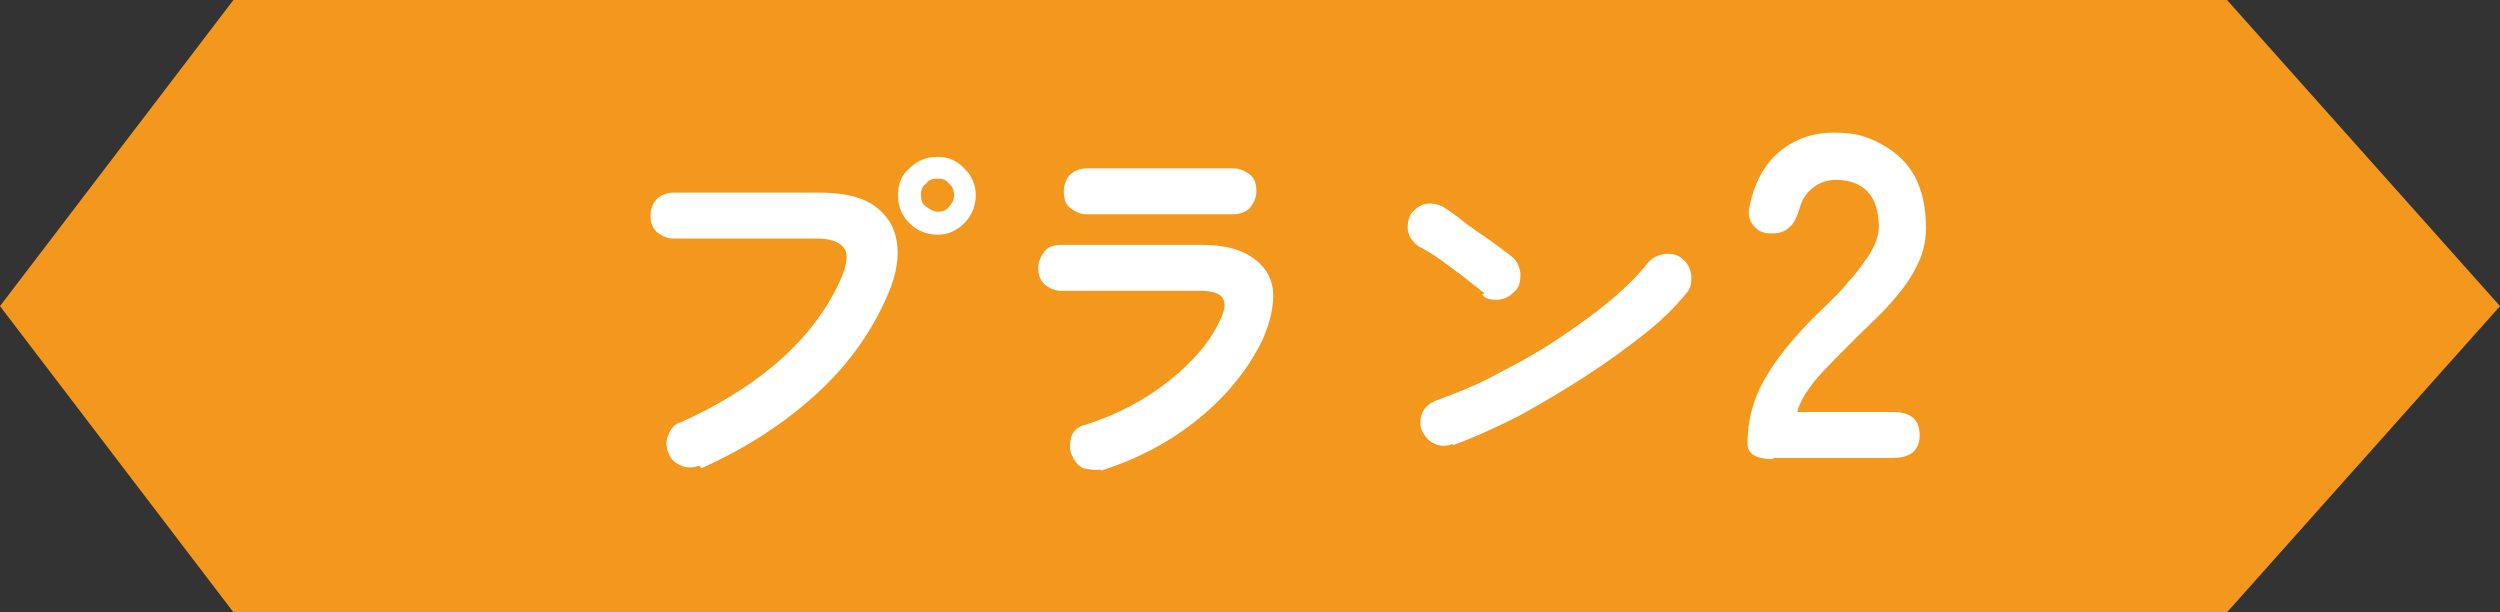
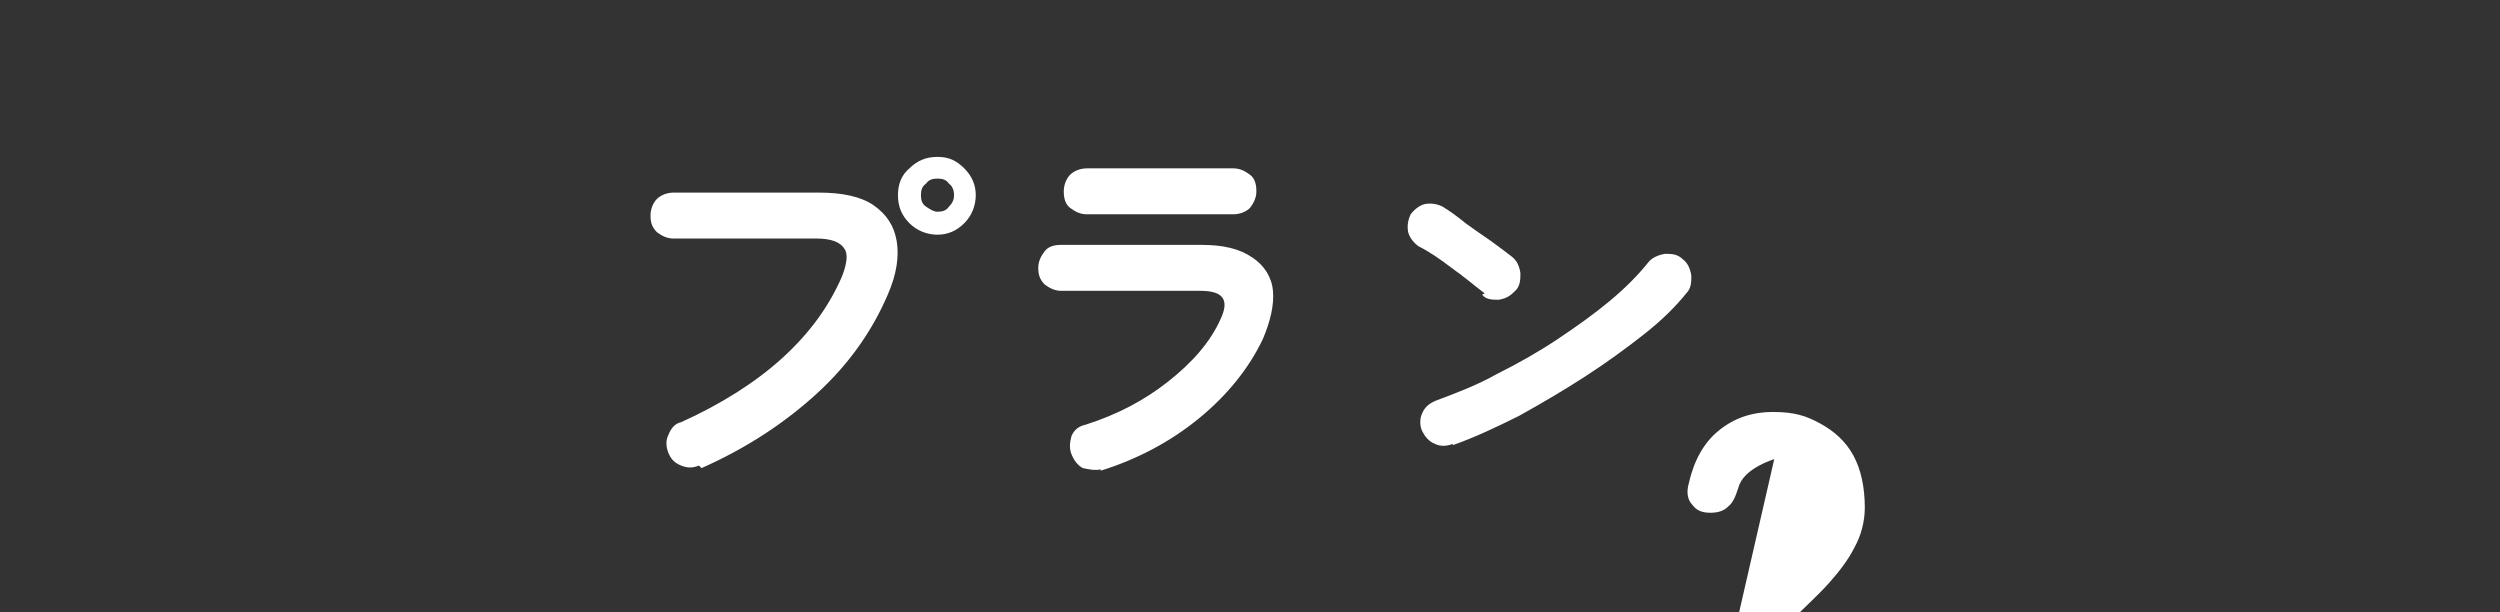
<svg xmlns="http://www.w3.org/2000/svg" version="1.1" viewBox="0 0 196 48">
  <rect x="0" y="0" width="196" height="48" fill="#333333" stroke="none" />
  <defs>
    <style>
      .cls-1 {
        fill: #f3981c;
      }

      .cls-2 {
        fill: #fff;
      }
    </style>
  </defs>
  <g>
    <g id="_レイヤー_1" data-name="レイヤー_1">
-       <path class="cls-1" d="M0,24L18.3,0h156.3l21.4,24-21.4,24H18.3L0,24Z" />
-       <path class="cls-2" d="M54.8,36.5c-.5.2-.9.2-1.4,0-.5-.2-.8-.5-1-1-.2-.5-.2-1,0-1.4.2-.5.5-.9,1-1,3.1-1.4,5.8-3.1,7.9-5,2.2-2,3.7-4.1,4.7-6.4.4-1,.5-1.8.2-2.2-.3-.5-1-.8-2.2-.8h-11.2c-.5,0-.9-.2-1.3-.5-.4-.4-.5-.8-.5-1.3s.2-1,.5-1.3.8-.5,1.3-.5h11.4c1.8,0,3.3.3,4.3,1,1,.7,1.6,1.6,1.8,2.8.2,1.2,0,2.6-.7,4.2-1.2,2.8-3,5.4-5.5,7.7-2.5,2.3-5.5,4.3-9.1,5.9ZM73.5,18.4c-.8,0-1.6-.3-2.2-.9-.6-.6-.9-1.3-.9-2.2s.3-1.6.9-2.1c.6-.6,1.3-.9,2.2-.9s1.5.3,2.1.9c.6.6.9,1.3.9,2.1s-.3,1.6-.9,2.2c-.6.6-1.3.9-2.1.9ZM73.5,16.6c.4,0,.7-.1.9-.4.3-.3.4-.6.4-.9s-.1-.7-.4-.9c-.2-.3-.5-.4-.9-.4s-.7.1-.9.4c-.3.2-.4.5-.4.9s.1.7.4.9c.3.2.6.4.9.4ZM86.3,36.8c-.5.1-.9,0-1.4-.1-.4-.2-.7-.6-.9-1.1-.2-.5-.1-1,0-1.4.2-.5.6-.8,1.1-.9,2.5-.8,4.6-1.9,6.5-3.4,1.9-1.5,3.3-3.1,4.1-4.9.7-1.5.2-2.2-1.6-2.2h-10.9c-.5,0-.9-.2-1.3-.5-.4-.4-.5-.8-.5-1.3s.2-.9.5-1.3.8-.5,1.3-.5h11c1.7,0,3,.3,4,1,.9.6,1.5,1.5,1.6,2.6.1,1.1-.2,2.4-.8,3.8-1.1,2.3-2.8,4.4-5,6.2-2.2,1.8-4.8,3.2-7.7,4.1ZM85.2,16.8c-.5,0-.9-.2-1.3-.5-.4-.3-.5-.8-.5-1.3s.2-1,.5-1.3.8-.5,1.3-.5h11.5c.5,0,.9.2,1.3.5.4.3.5.8.5,1.3s-.2.9-.5,1.3c-.3.3-.8.5-1.3.5h-11.5ZM113.9,34.8c-.5.2-1,.2-1.4,0-.5-.2-.8-.6-1-1s-.2-1,0-1.4c.2-.5.6-.8,1.1-1,1.6-.6,3.2-1.2,4.8-2.1,1.6-.8,3.2-1.7,4.7-2.7,1.5-1,2.9-2,4.1-3,1.2-1,2.2-2,3-3,.3-.4.8-.6,1.3-.7.5,0,1,0,1.4.4.4.3.6.7.7,1.3,0,.5,0,1-.4,1.4-.8,1-1.9,2.1-3.3,3.2-1.4,1.1-2.9,2.2-4.6,3.3-1.7,1.1-3.4,2.1-5.2,3.1-1.8.9-3.5,1.7-5.2,2.3ZM116.4,23c-.8-.6-1.6-1.3-2.6-2-.9-.7-1.8-1.3-2.6-1.7-.4-.3-.7-.7-.8-1.1-.1-.5,0-1,.2-1.4.3-.4.7-.7,1.1-.8.5-.1,1,0,1.4.2.5.3,1.2.8,1.8,1.3.7.5,1.4,1,2,1.4.7.5,1.2.9,1.6,1.2.4.3.6.7.7,1.3,0,.5,0,1-.4,1.4s-.7.6-1.3.7c-.5,0-1,0-1.3-.4ZM139.1,36c-1.4,0-2.1-.4-2.1-1.2,0-1.7.4-3.4,1.3-5,.9-1.6,2.4-3.5,4.5-5.5.7-.7,1.5-1.4,2.1-2.2.7-.7,1.2-1.5,1.7-2.2.4-.7.7-1.4.7-2.1,0-1.2-.3-2.2-.9-2.8-.6-.6-1.4-.9-2.5-.9s-2.4.7-2.8,2.2c-.2.6-.4,1.2-.8,1.5-.3.3-.7.5-1.4.5s-1.1-.2-1.4-.6c-.4-.4-.5-1-.3-1.7.4-1.8,1.2-3.2,2.3-4.1,1.2-1,2.6-1.5,4.3-1.5s2.6.3,3.7.9c1.1.6,2,1.4,2.6,2.5.6,1.1.9,2.5.9,4.1,0,1.1-.3,2.2-.8,3.1-.5,1-1.2,1.9-2,2.8-.8.9-1.8,1.8-2.8,2.8-1.1,1.1-2.1,2.1-3,3.1-.8,1-1.3,1.8-1.5,2.6h7.5c1.4,0,2.1.6,2.1,1.8s-.7,1.8-2.1,1.8h-9.5Z" />
+       <path class="cls-2" d="M54.8,36.5c-.5.2-.9.2-1.4,0-.5-.2-.8-.5-1-1-.2-.5-.2-1,0-1.4.2-.5.5-.9,1-1,3.1-1.4,5.8-3.1,7.9-5,2.2-2,3.7-4.1,4.7-6.4.4-1,.5-1.8.2-2.2-.3-.5-1-.8-2.2-.8h-11.2c-.5,0-.9-.2-1.3-.5-.4-.4-.5-.8-.5-1.3s.2-1,.5-1.3.8-.5,1.3-.5h11.4c1.8,0,3.3.3,4.3,1,1,.7,1.6,1.6,1.8,2.8.2,1.2,0,2.6-.7,4.2-1.2,2.8-3,5.4-5.5,7.7-2.5,2.3-5.5,4.3-9.1,5.9ZM73.5,18.4c-.8,0-1.6-.3-2.2-.9-.6-.6-.9-1.3-.9-2.2s.3-1.6.9-2.1c.6-.6,1.3-.9,2.2-.9s1.5.3,2.1.9c.6.6.9,1.3.9,2.1s-.3,1.6-.9,2.2c-.6.6-1.3.9-2.1.9ZM73.5,16.6c.4,0,.7-.1.9-.4.3-.3.4-.6.4-.9s-.1-.7-.4-.9c-.2-.3-.5-.4-.9-.4s-.7.1-.9.4c-.3.2-.4.5-.4.9s.1.7.4.9c.3.2.6.4.9.4ZM86.3,36.8c-.5.1-.9,0-1.4-.1-.4-.2-.7-.6-.9-1.1-.2-.5-.1-1,0-1.4.2-.5.6-.8,1.1-.9,2.5-.8,4.6-1.9,6.5-3.4,1.9-1.5,3.3-3.1,4.1-4.9.7-1.5.2-2.2-1.6-2.2h-10.9c-.5,0-.9-.2-1.3-.5-.4-.4-.5-.8-.5-1.3s.2-.9.5-1.3.8-.5,1.3-.5h11c1.7,0,3,.3,4,1,.9.6,1.5,1.5,1.6,2.6.1,1.1-.2,2.4-.8,3.8-1.1,2.3-2.8,4.4-5,6.2-2.2,1.8-4.8,3.2-7.7,4.1ZM85.2,16.8c-.5,0-.9-.2-1.3-.5-.4-.3-.5-.8-.5-1.3s.2-1,.5-1.3.8-.5,1.3-.5h11.5c.5,0,.9.2,1.3.5.4.3.5.8.5,1.3s-.2.9-.5,1.3c-.3.3-.8.5-1.3.5h-11.5ZM113.9,34.8c-.5.2-1,.2-1.4,0-.5-.2-.8-.6-1-1s-.2-1,0-1.4c.2-.5.6-.8,1.1-1,1.6-.6,3.2-1.2,4.8-2.1,1.6-.8,3.2-1.7,4.7-2.7,1.5-1,2.9-2,4.1-3,1.2-1,2.2-2,3-3,.3-.4.8-.6,1.3-.7.5,0,1,0,1.4.4.4.3.6.7.7,1.3,0,.5,0,1-.4,1.4-.8,1-1.9,2.1-3.3,3.2-1.4,1.1-2.9,2.2-4.6,3.3-1.7,1.1-3.4,2.1-5.2,3.1-1.8.9-3.5,1.7-5.2,2.3ZM116.4,23c-.8-.6-1.6-1.3-2.6-2-.9-.7-1.8-1.3-2.6-1.7-.4-.3-.7-.7-.8-1.1-.1-.5,0-1,.2-1.4.3-.4.7-.7,1.1-.8.5-.1,1,0,1.4.2.5.3,1.2.8,1.8,1.3.7.5,1.4,1,2,1.4.7.5,1.2.9,1.6,1.2.4.3.6.7.7,1.3,0,.5,0,1-.4,1.4s-.7.6-1.3.7c-.5,0-1,0-1.3-.4ZM139.1,36s-2.4.7-2.8,2.2c-.2.6-.4,1.2-.8,1.5-.3.3-.7.5-1.4.5s-1.1-.2-1.4-.6c-.4-.4-.5-1-.3-1.7.4-1.8,1.2-3.2,2.3-4.1,1.2-1,2.6-1.5,4.3-1.5s2.6.3,3.7.9c1.1.6,2,1.4,2.6,2.5.6,1.1.9,2.5.9,4.1,0,1.1-.3,2.2-.8,3.1-.5,1-1.2,1.9-2,2.8-.8.9-1.8,1.8-2.8,2.8-1.1,1.1-2.1,2.1-3,3.1-.8,1-1.3,1.8-1.5,2.6h7.5c1.4,0,2.1.6,2.1,1.8s-.7,1.8-2.1,1.8h-9.5Z" />
    </g>
  </g>
</svg>